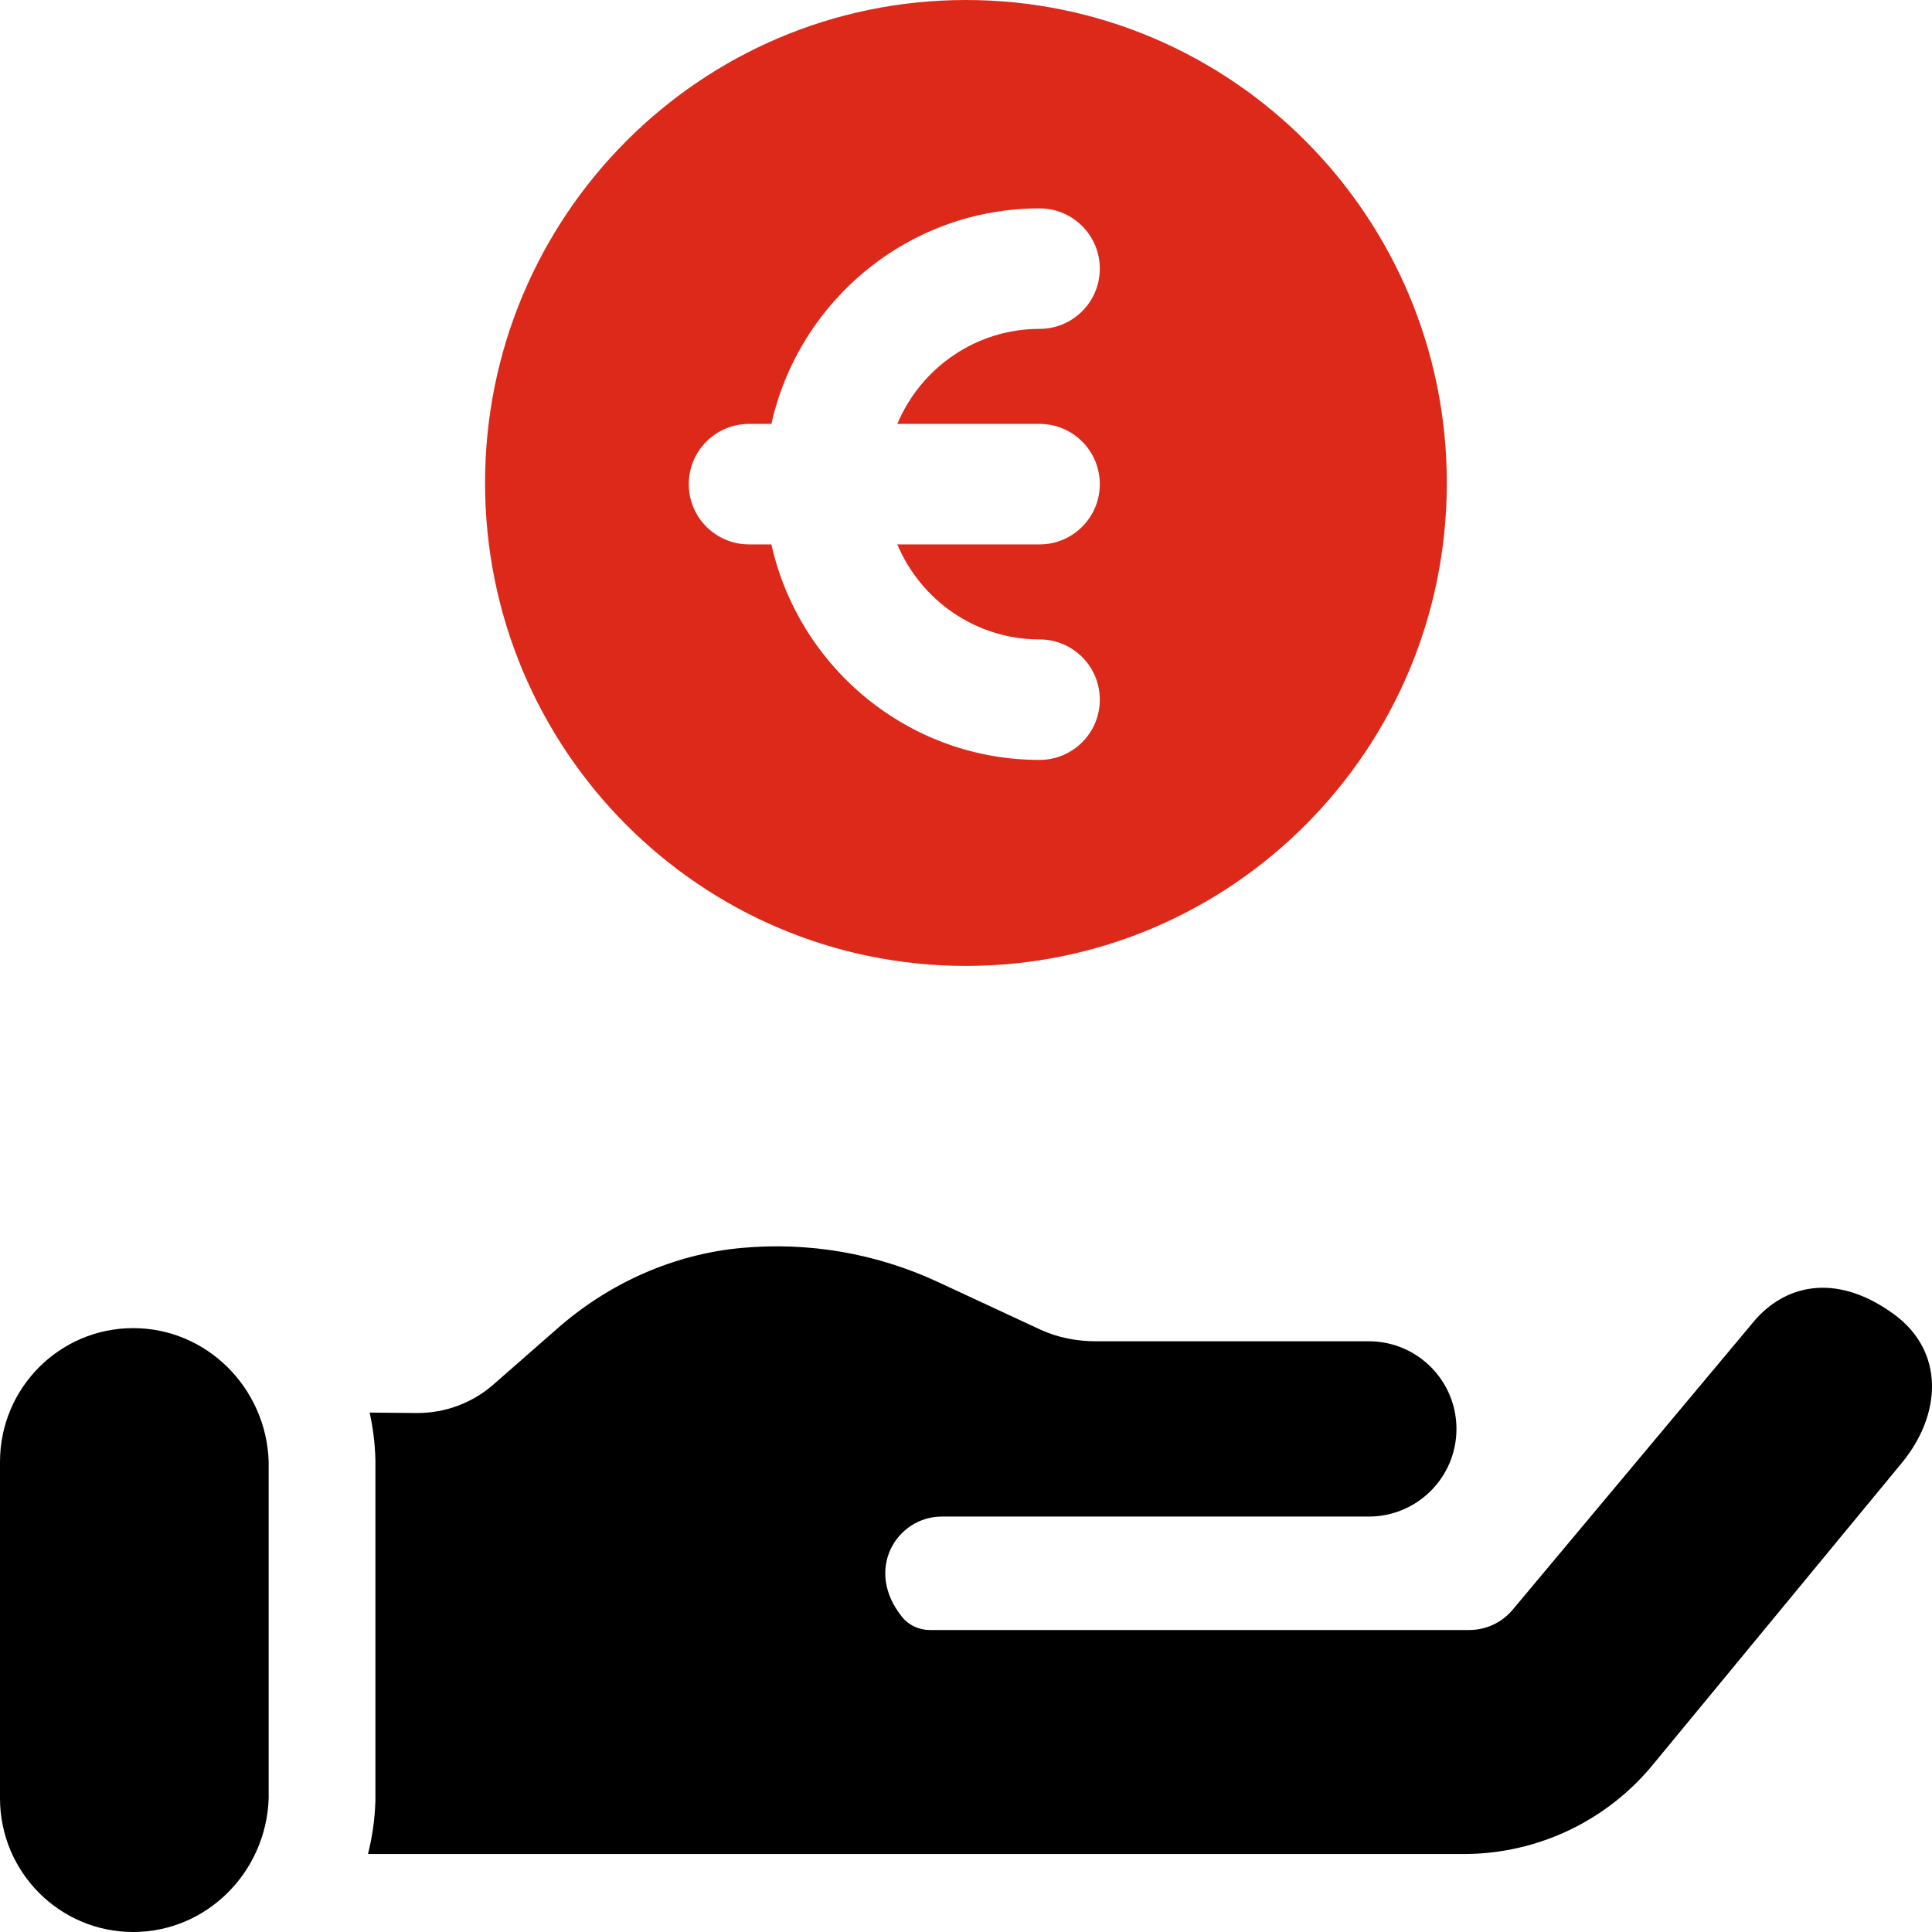
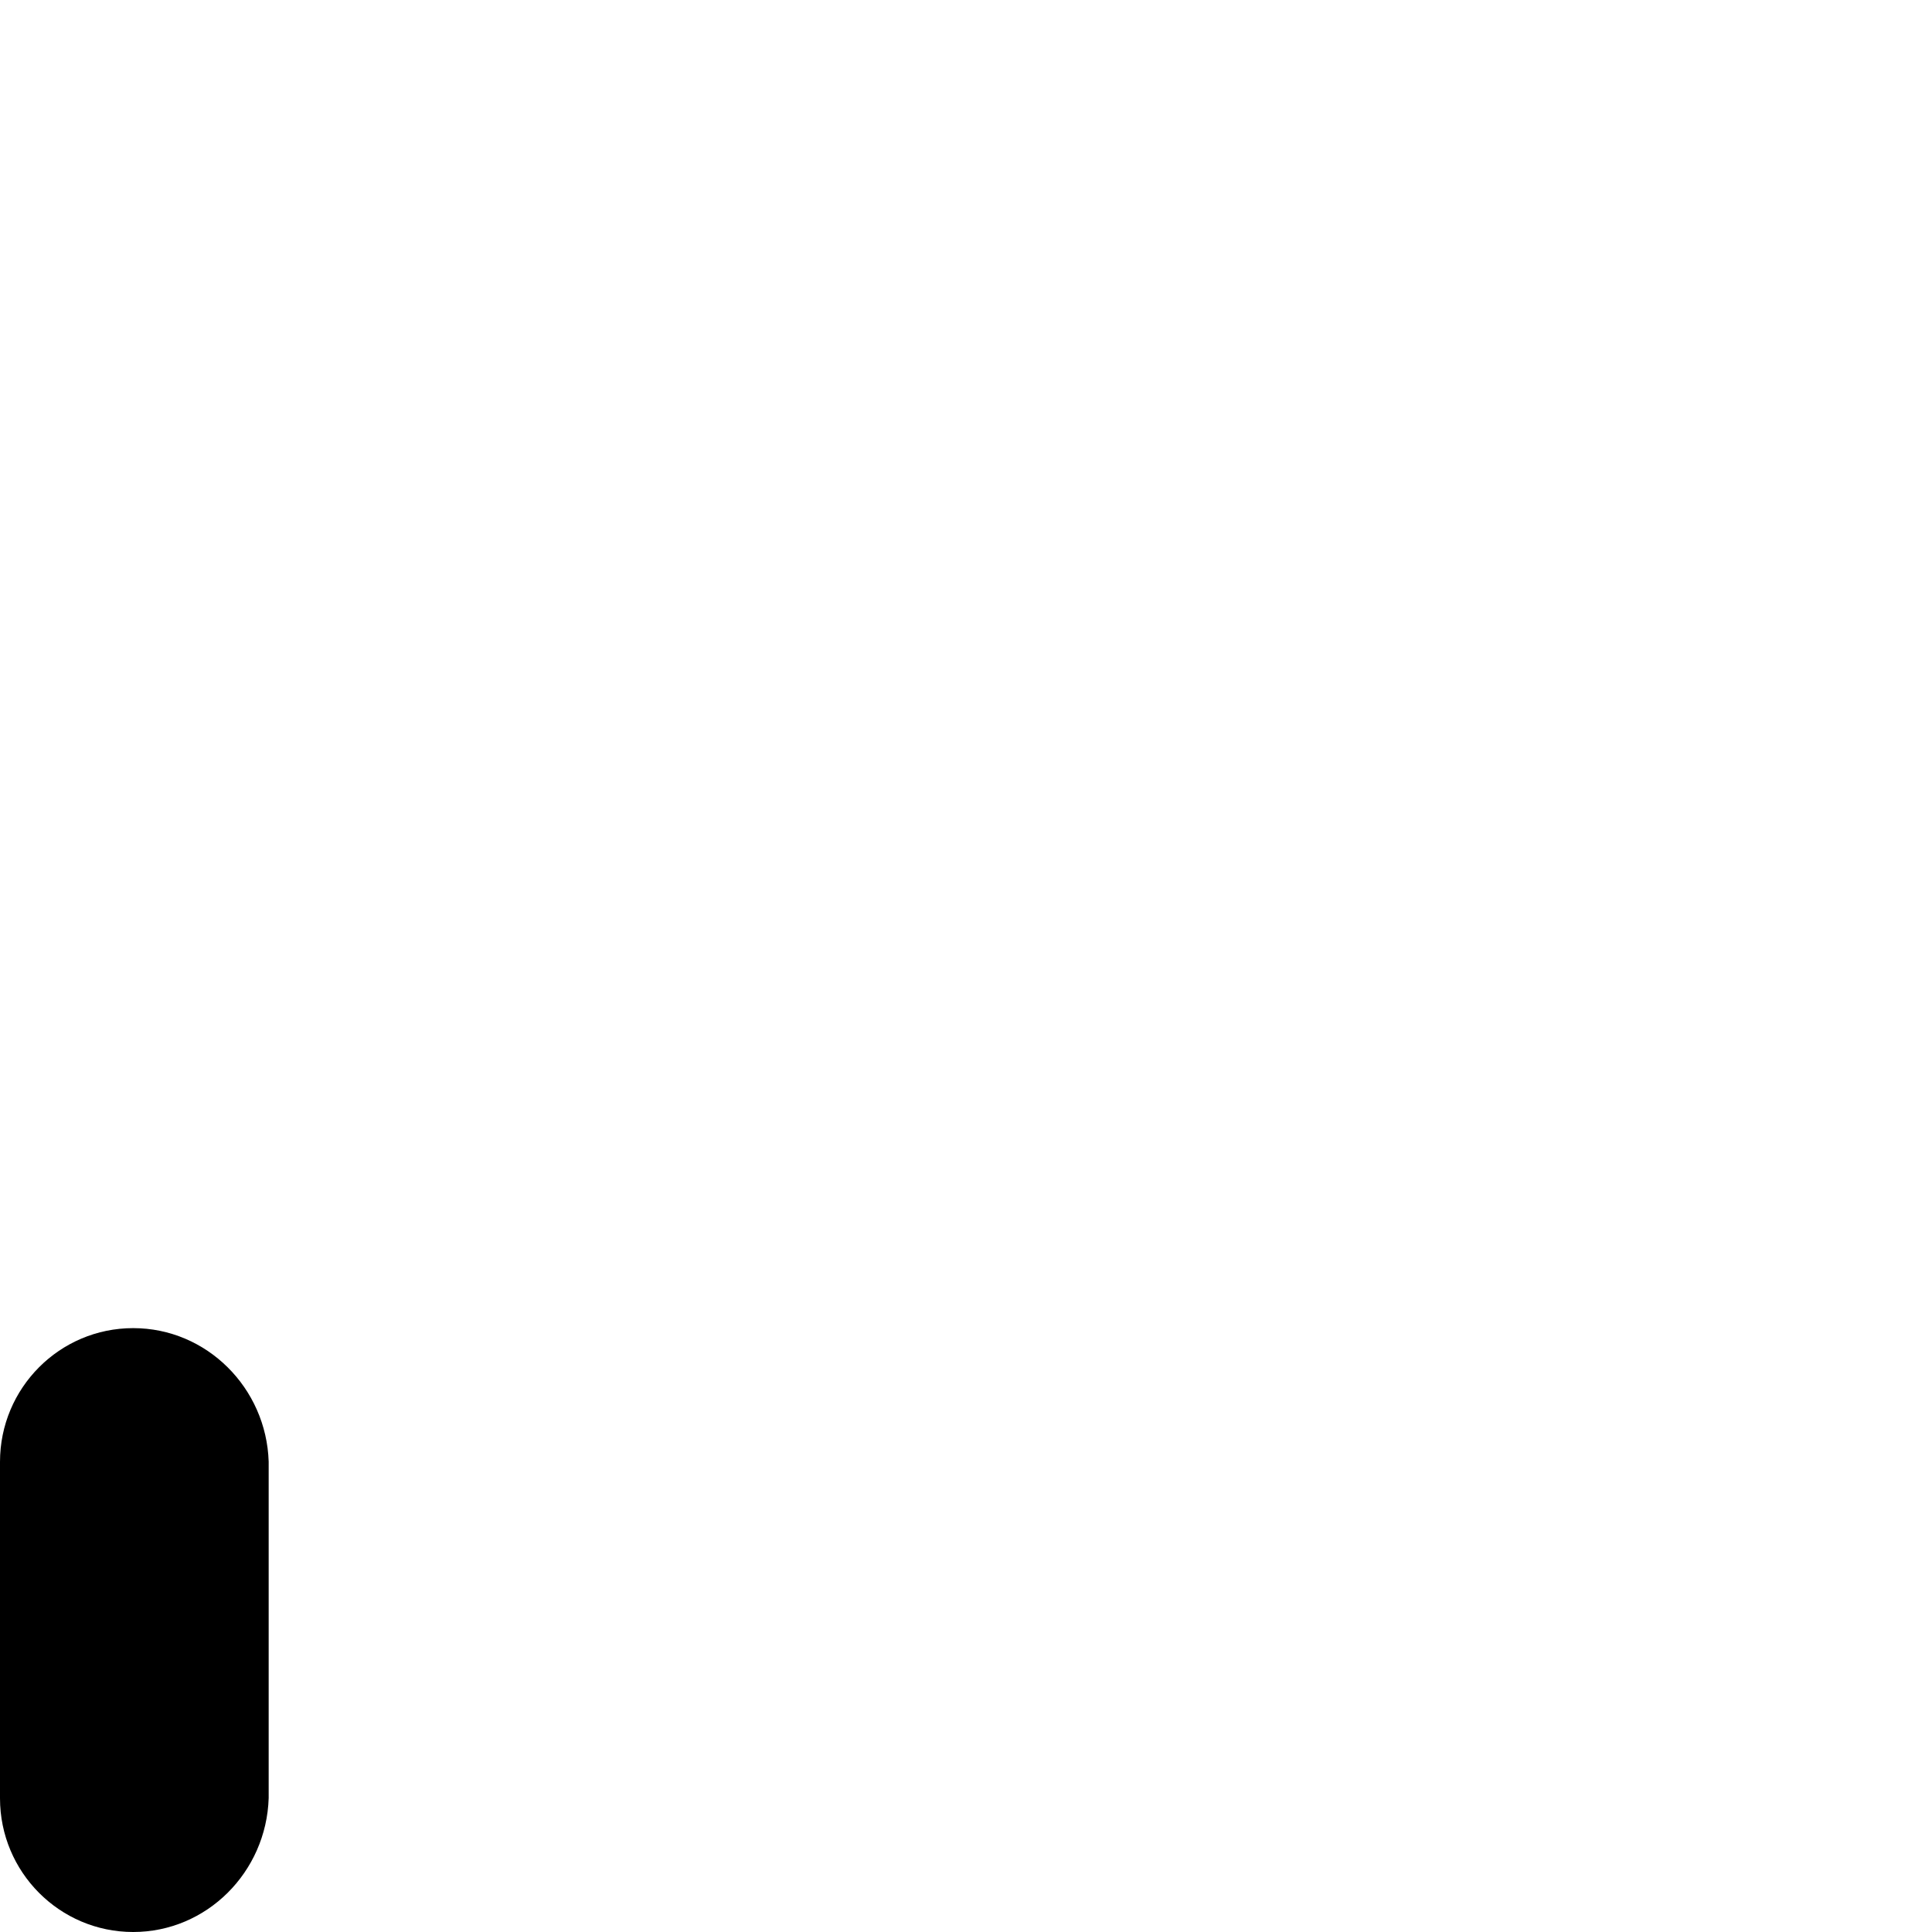
<svg xmlns="http://www.w3.org/2000/svg" id="Layer_1" enable-background="new 0 0 512 512" height="512" viewBox="0 0 512 512" width="512">
  <g>
-     <path fill="#dd291a" d="m255.984 255.978c70.383 0 127.44-57.303 127.44-127.989 0-70.687-57.057-127.989-127.44-127.989s-127.44 57.302-127.44 127.989 57.057 127.989 127.44 127.989zm-57.48-143.64h5.928c7.281-32.641 36.368-57.115 71.064-57.115 8.818 0 15.966 7.148 15.966 15.966s-7.148 15.966-15.966 15.966c-16.929 0-31.488 10.4-37.698 25.182h37.698c8.818 0 15.966 7.148 15.966 15.966s-7.148 15.966-15.966 15.966h-37.698c6.21 14.782 20.769 25.182 37.698 25.182 8.818 0 15.966 7.148 15.966 15.966s-7.148 15.966-15.966 15.966c-34.696 0-63.783-24.474-71.064-57.115h-5.928c-8.818 0-15.966-7.148-15.966-15.966s7.148-15.964 15.966-15.964z" />
    <path d="m35.296 351.967c-19.493 0-35.296 15.87-35.296 35.448v89.137c0 19.577 15.803 35.448 35.296 35.448 19.494 0 35.296-15.871 35.906-35.49v-89.137c-.61-19.536-16.413-35.406-35.906-35.406z" />
-     <path d="m502.092 348.413c-.4-.297-.811-.575-1.216-.856-14.736-10.222-28.005-7.018-36.152 2.72l-63.84 76.308c-2.857 3.414-7.08 5.387-11.531 5.387h-142.905c-2.813 0-5.532-1.194-7.311-3.374-10.257-12.568-1.527-26.696 10.502-26.696l113.111.004c12.828 0 23.227-10.399 23.227-23.227s-10.399-23.227-23.227-23.227h-72.337c-5.052 0-10.09-.96-14.677-3.077-.034-.016-.068-.031-.101-.047l-27.086-12.593c-16.428-7.637-34.369-10.635-51.971-9.023-18.089 1.656-35.111 9.303-48.774 21.272l-17.03 14.918c-5.63 4.932-12.877 7.622-20.361 7.559l-12.453-.105c.874 3.952 1.389 8.01 1.517 12.131.009.294.014.589.014.884v89.137c0 .293-.004.586-.014.88-.148 4.756-.82 9.422-1.952 13.944h290.4c19.649 0 38.24-8.906 50.555-24.217l65.517-79.425c10.553-12.795 11.413-29.389-1.905-39.277z" />
  </g>
</svg>